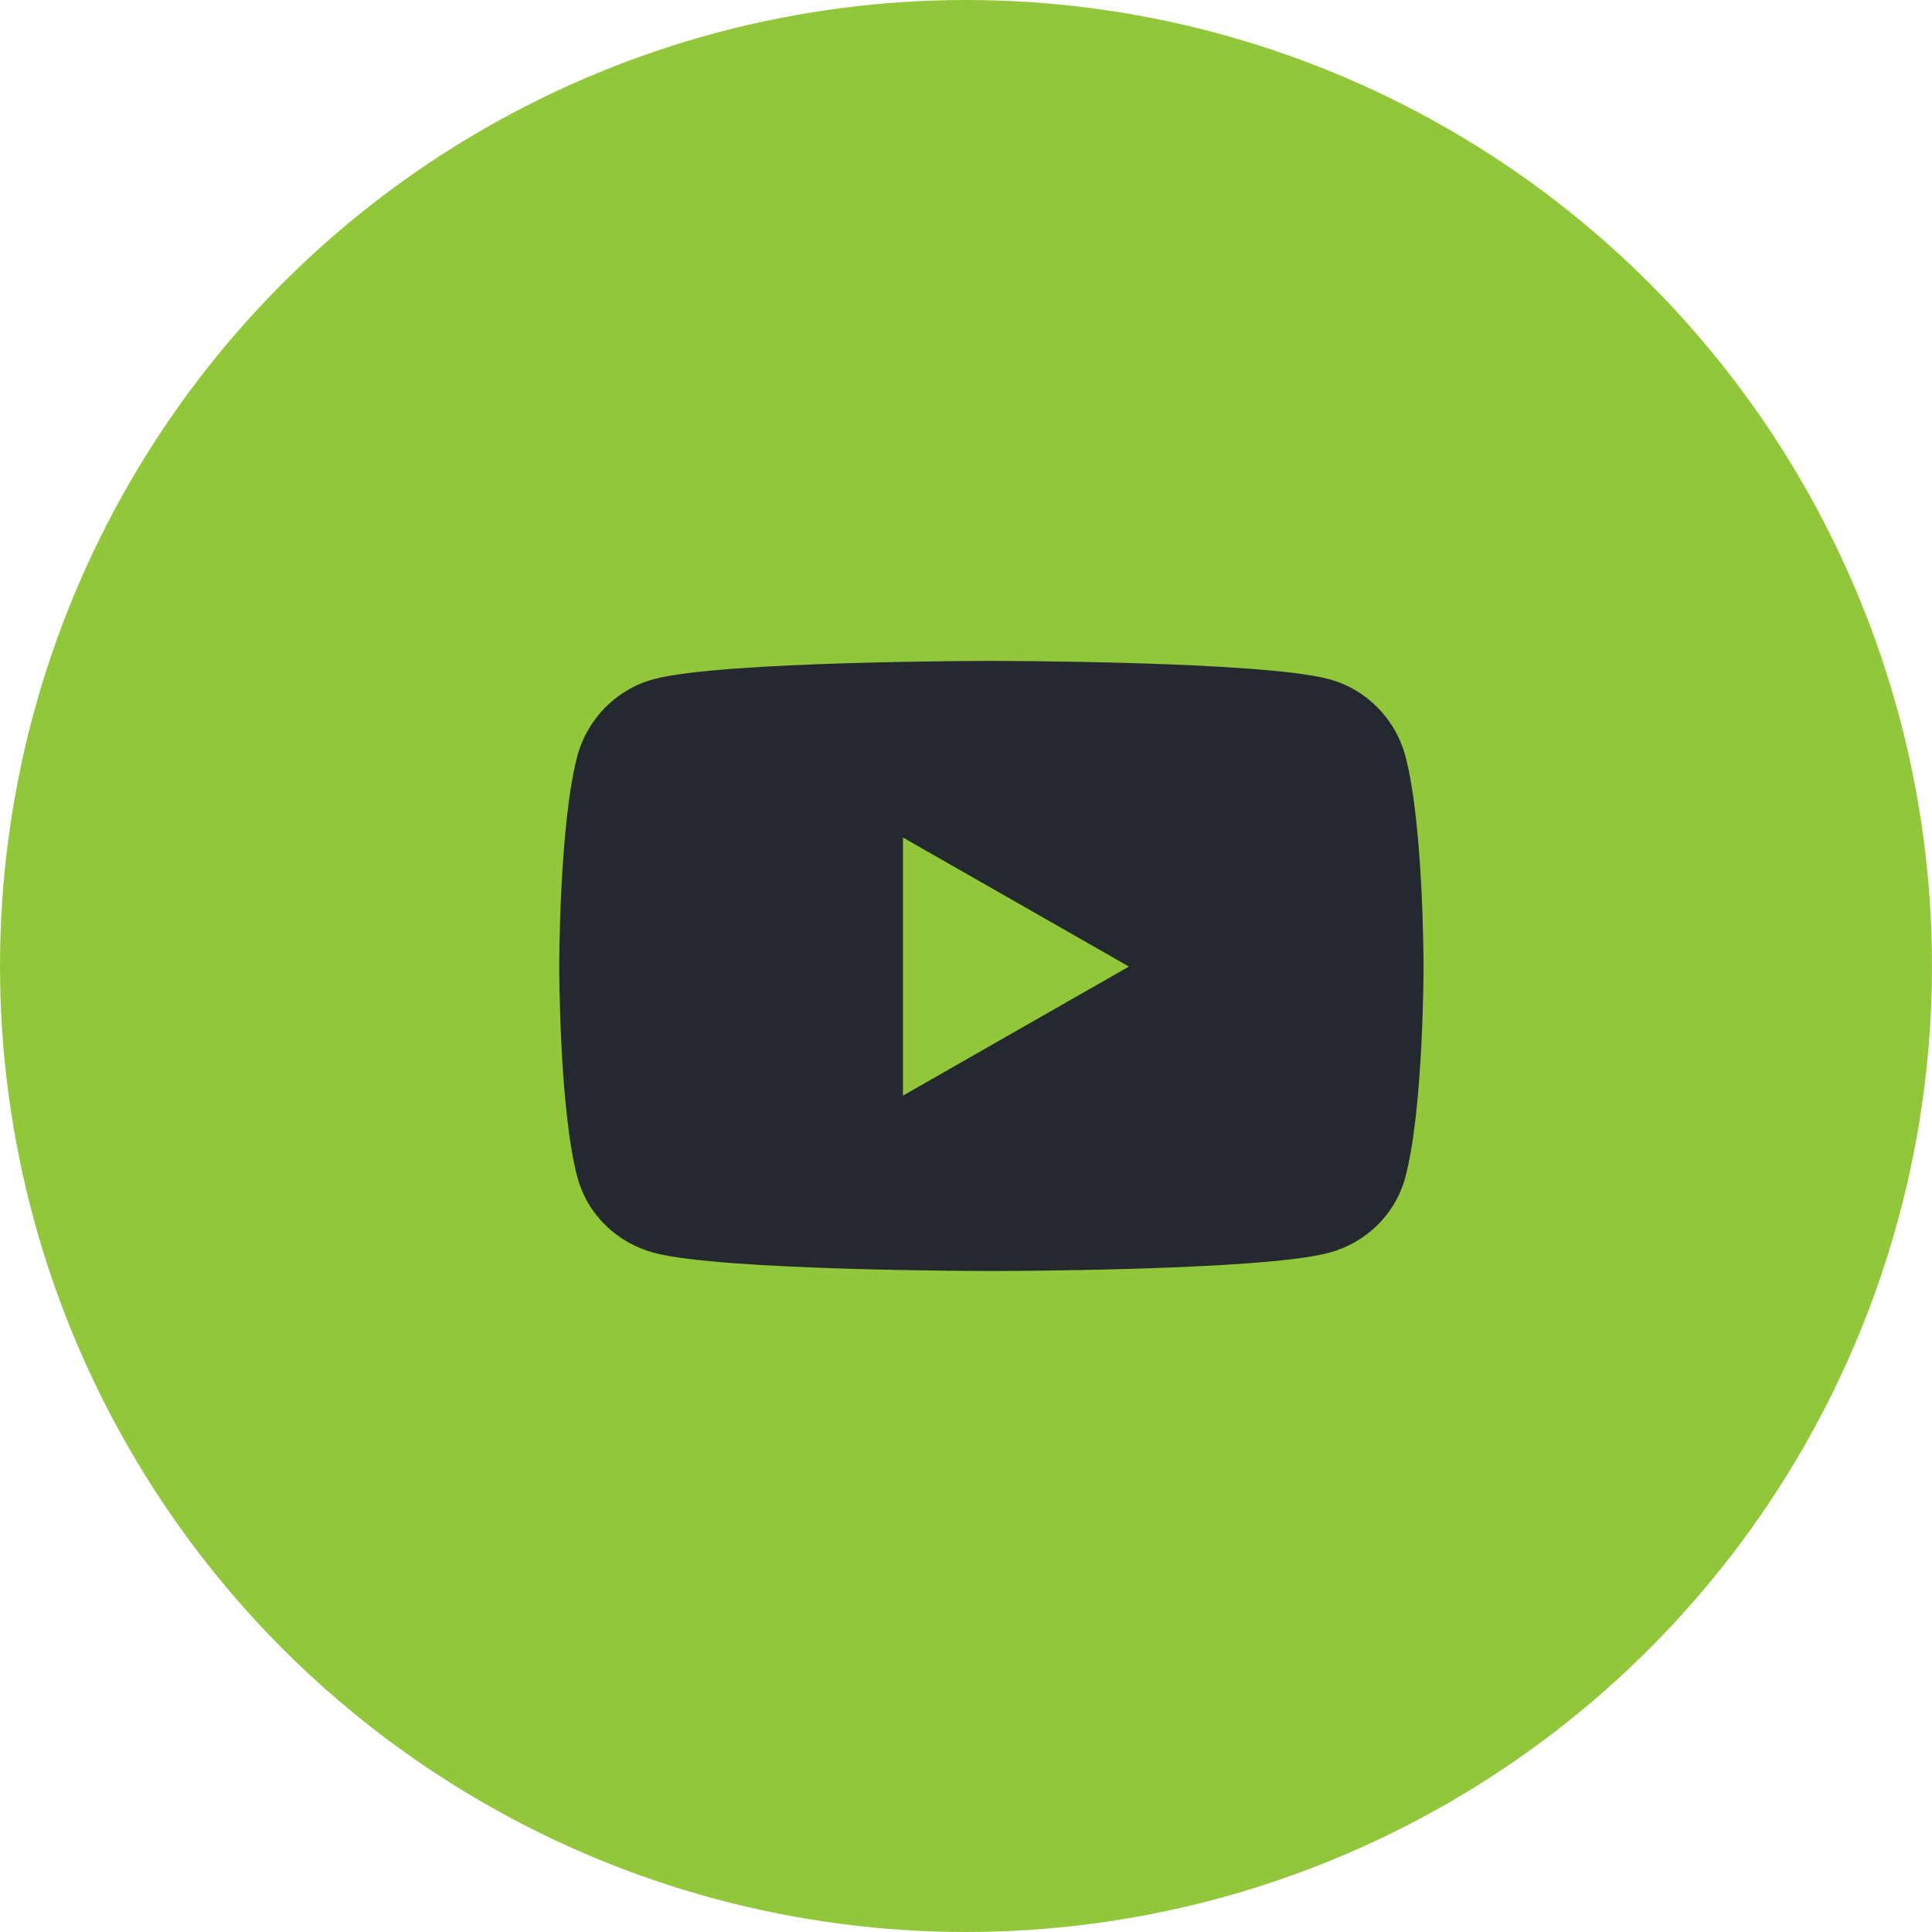
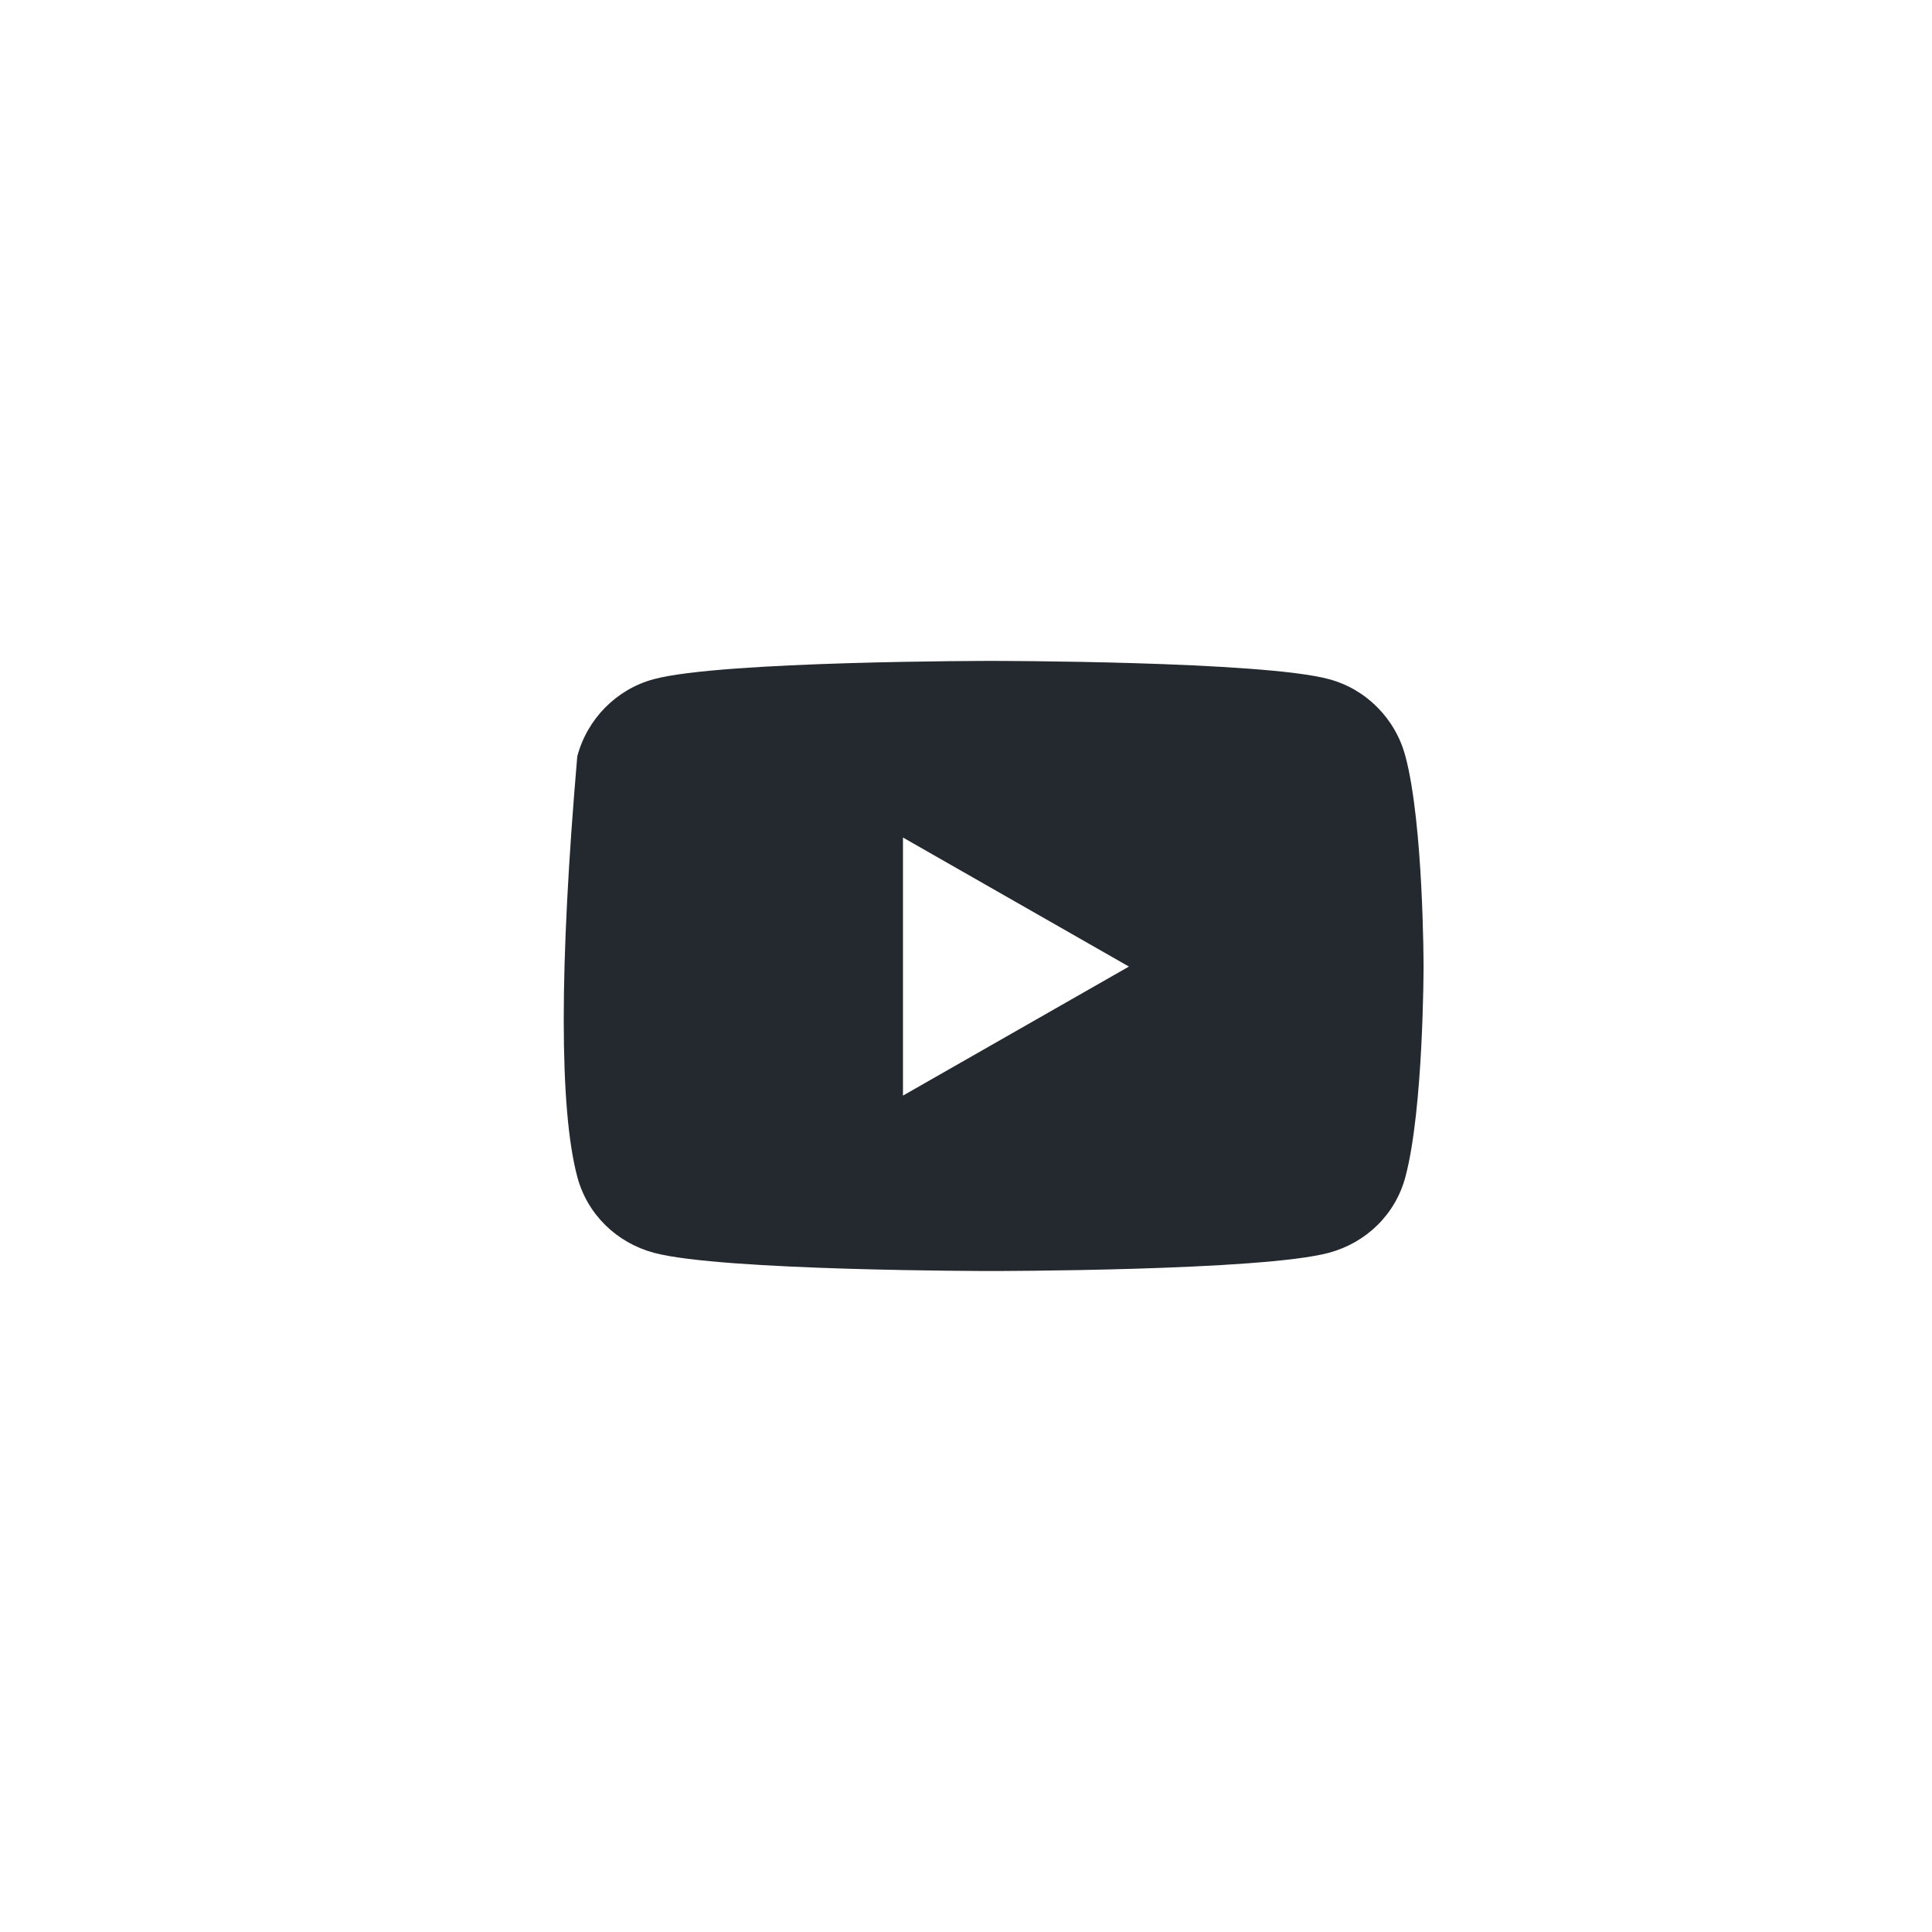
<svg xmlns="http://www.w3.org/2000/svg" viewBox="0 0 24 24">
  <g fill="none" fill-rule="evenodd">
-     <circle cx="12" cy="12" r="12" fill="#93C73B" />
-     <path fill="#23292E" fill-rule="nonzero" d="M10.512,1.186 C10.389,0.719 10.025,0.351 9.563,0.227 C8.726,0 5.368,0 5.368,0 C5.368,0 2.011,0 1.174,0.227 C0.712,0.351 0.348,0.719 0.224,1.186 C0,2.032 0,3.797 0,3.797 C0,3.797 0,5.562 0.224,6.408 C0.348,6.875 0.712,7.227 1.174,7.352 C2.011,7.579 5.368,7.579 5.368,7.579 C5.368,7.579 8.726,7.579 9.563,7.352 C10.025,7.227 10.389,6.875 10.512,6.408 C10.737,5.562 10.737,3.797 10.737,3.797 C10.737,3.797 10.737,2.032 10.512,1.186 Z M4.27,5.4 L4.27,2.194 L7.077,3.797 L4.27,5.4 Z" transform="translate(6.947 8.21)" />
+     <path fill="#23292E" fill-rule="nonzero" d="M10.512,1.186 C10.389,0.719 10.025,0.351 9.563,0.227 C8.726,0 5.368,0 5.368,0 C5.368,0 2.011,0 1.174,0.227 C0.712,0.351 0.348,0.719 0.224,1.186 C0,3.797 0,5.562 0.224,6.408 C0.348,6.875 0.712,7.227 1.174,7.352 C2.011,7.579 5.368,7.579 5.368,7.579 C5.368,7.579 8.726,7.579 9.563,7.352 C10.025,7.227 10.389,6.875 10.512,6.408 C10.737,5.562 10.737,3.797 10.737,3.797 C10.737,3.797 10.737,2.032 10.512,1.186 Z M4.27,5.4 L4.27,2.194 L7.077,3.797 L4.27,5.4 Z" transform="translate(6.947 8.21)" />
  </g>
</svg>